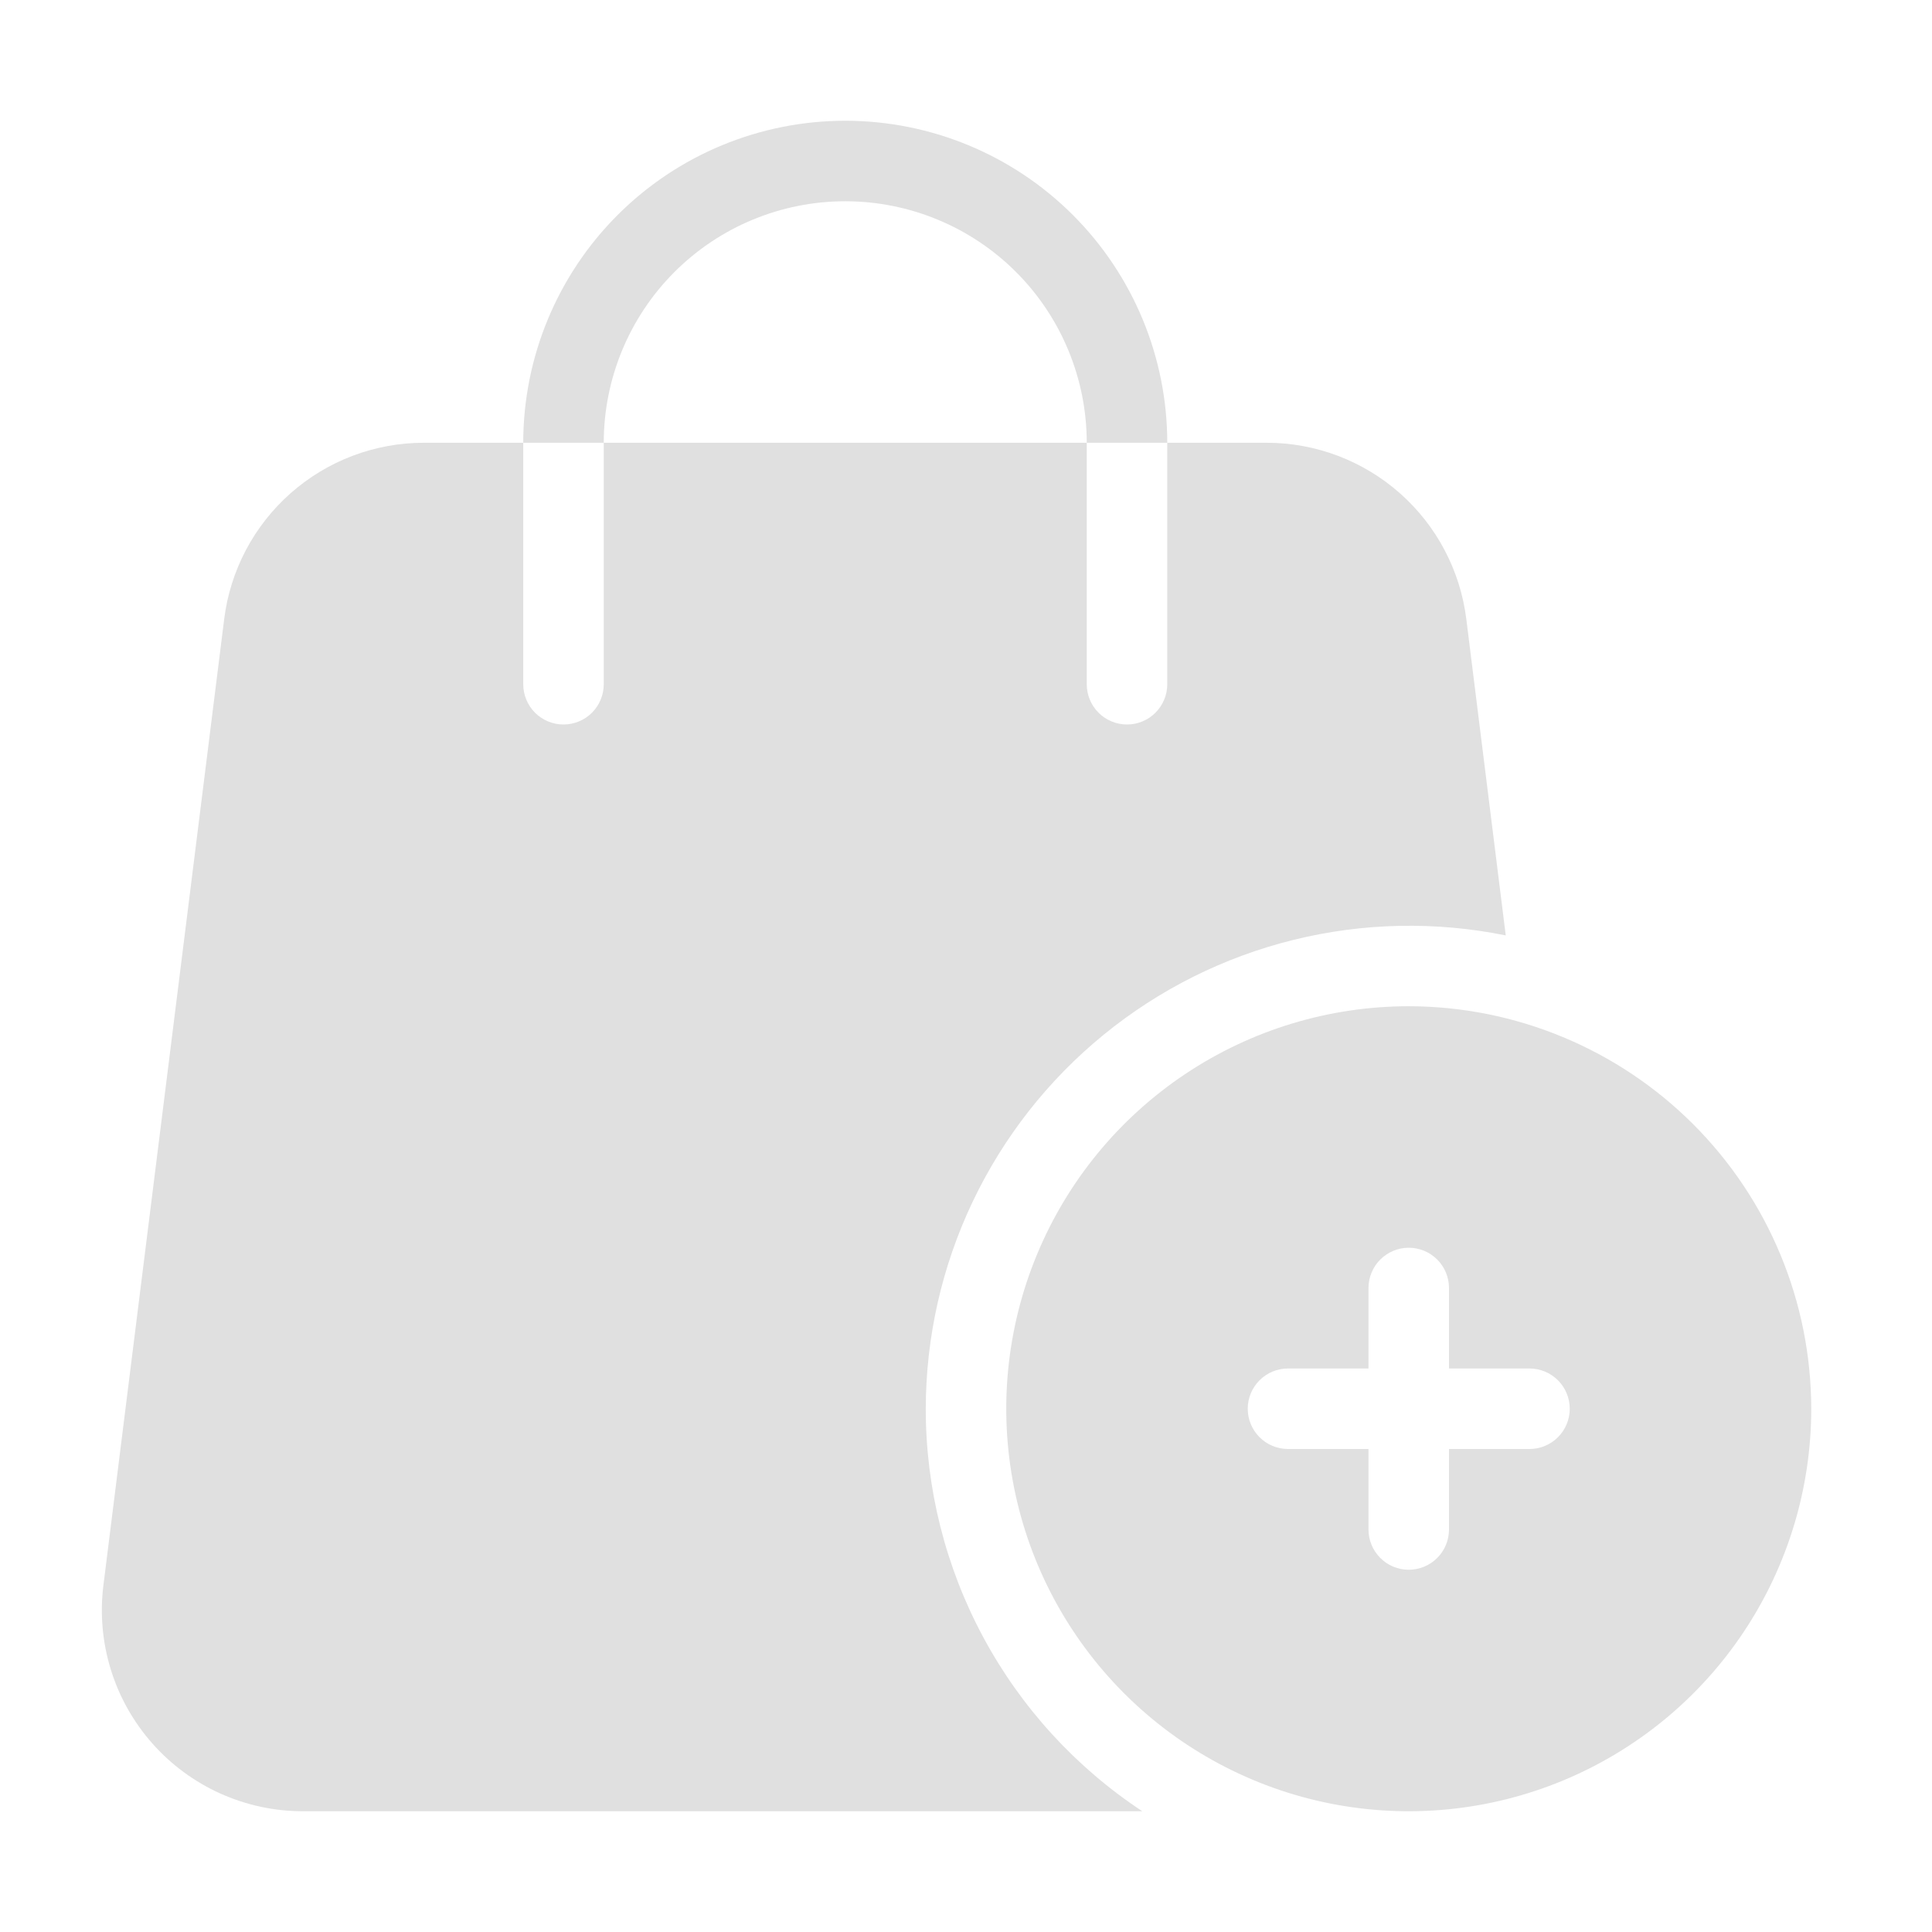
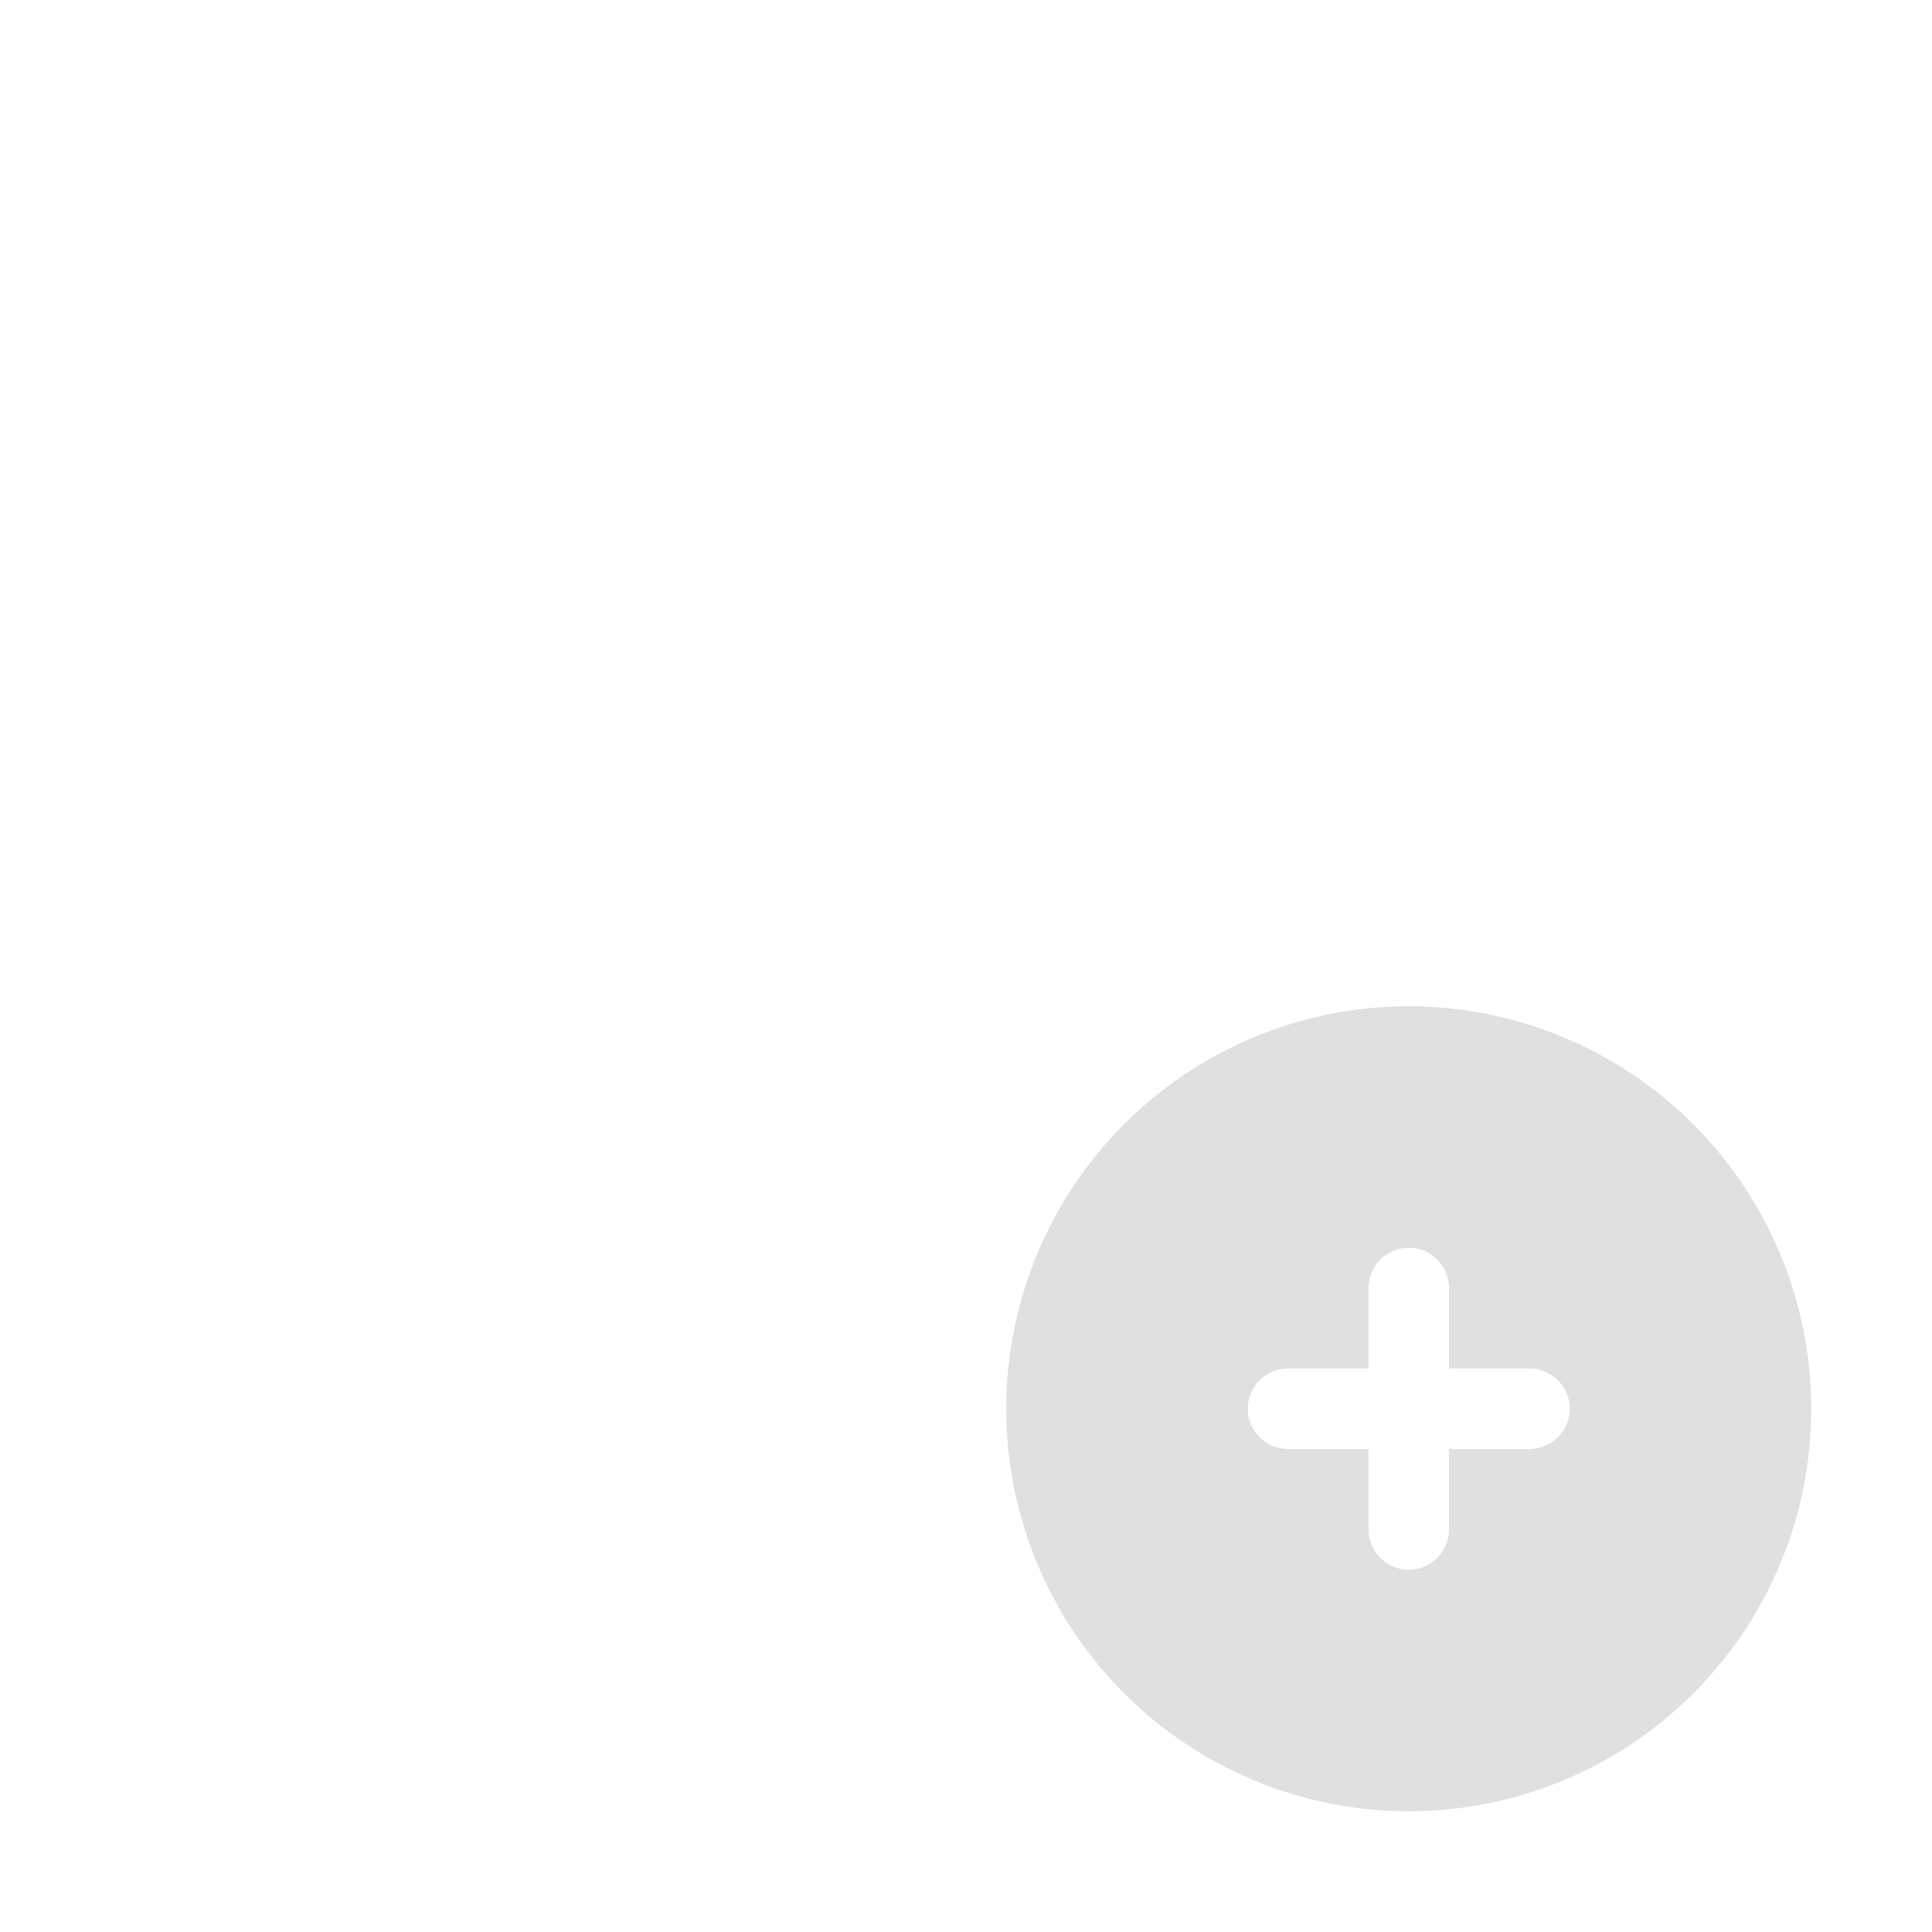
<svg xmlns="http://www.w3.org/2000/svg" width="70" height="70" viewBox="0 0 70 70" fill="none">
-   <path d="M33.542 51.042C33.541 53.932 34.258 56.777 35.627 59.322C36.996 61.867 38.975 64.033 41.388 65.625H10.981C9.947 65.626 8.925 65.407 7.982 64.982C7.039 64.557 6.197 63.937 5.513 63.161C4.829 62.386 4.317 61.474 4.013 60.485C3.709 59.497 3.618 58.455 3.748 57.429L8.123 22.429C8.343 20.666 9.2 19.044 10.532 17.868C11.864 16.692 13.579 16.042 15.356 16.042H18.958V24.792C18.958 25.178 19.112 25.549 19.385 25.823C19.659 26.096 20.03 26.25 20.417 26.25C20.803 26.25 21.174 26.096 21.448 25.823C21.721 25.549 21.875 25.178 21.875 24.792V16.042H39.375V24.792C39.375 25.178 39.529 25.549 39.802 25.823C40.076 26.096 40.447 26.25 40.833 26.25C41.22 26.25 41.591 26.096 41.864 25.823C42.138 25.549 42.292 25.178 42.292 24.792V16.042H45.894C47.671 16.042 49.386 16.692 50.718 17.868C52.05 19.044 52.907 20.666 53.127 22.429L54.556 33.892C52.013 33.376 49.387 33.431 46.867 34.053C44.348 34.675 41.998 35.849 39.988 37.49C37.977 39.131 36.356 41.198 35.241 43.541C34.126 45.885 33.546 48.447 33.542 51.042Z" fill="#E0E0E0" />
-   <path d="M42.292 16.042H39.375C39.375 13.721 38.453 11.495 36.812 9.854C35.171 8.214 32.946 7.292 30.625 7.292C28.304 7.292 26.079 8.214 24.438 9.854C22.797 11.495 21.875 13.721 21.875 16.042H18.958C18.958 12.947 20.188 9.98 22.375 7.792C24.563 5.604 27.531 4.375 30.625 4.375C33.719 4.375 36.687 5.604 38.875 7.792C41.062 9.98 42.292 12.947 42.292 16.042Z" fill="#E0E0E0" />
  <path d="M51.042 36.458C48.157 36.458 45.338 37.314 42.94 38.916C40.541 40.518 38.672 42.796 37.569 45.461C36.465 48.126 36.176 51.058 36.739 53.887C37.301 56.715 38.69 59.314 40.73 61.354C42.769 63.393 45.368 64.782 48.197 65.345C51.026 65.907 53.958 65.619 56.623 64.515C59.287 63.411 61.565 61.542 63.167 59.144C64.77 56.745 65.625 53.926 65.625 51.042C65.621 47.175 64.083 43.468 61.349 40.734C58.615 38 54.908 36.462 51.042 36.458ZM55.417 52.5H52.5V55.417C52.5 55.803 52.346 56.174 52.073 56.448C51.799 56.721 51.428 56.875 51.042 56.875C50.655 56.875 50.284 56.721 50.011 56.448C49.737 56.174 49.583 55.803 49.583 55.417V52.5H46.667C46.28 52.5 45.909 52.346 45.636 52.073C45.362 51.799 45.208 51.428 45.208 51.042C45.208 50.655 45.362 50.284 45.636 50.01C45.909 49.737 46.28 49.583 46.667 49.583H49.583V46.667C49.583 46.28 49.737 45.909 50.011 45.635C50.284 45.362 50.655 45.208 51.042 45.208C51.428 45.208 51.799 45.362 52.073 45.635C52.346 45.909 52.5 46.28 52.5 46.667V49.583H55.417C55.803 49.583 56.174 49.737 56.448 50.01C56.721 50.284 56.875 50.655 56.875 51.042C56.875 51.428 56.721 51.799 56.448 52.073C56.174 52.346 55.803 52.5 55.417 52.5Z" fill="#E0E0E0" />
</svg>